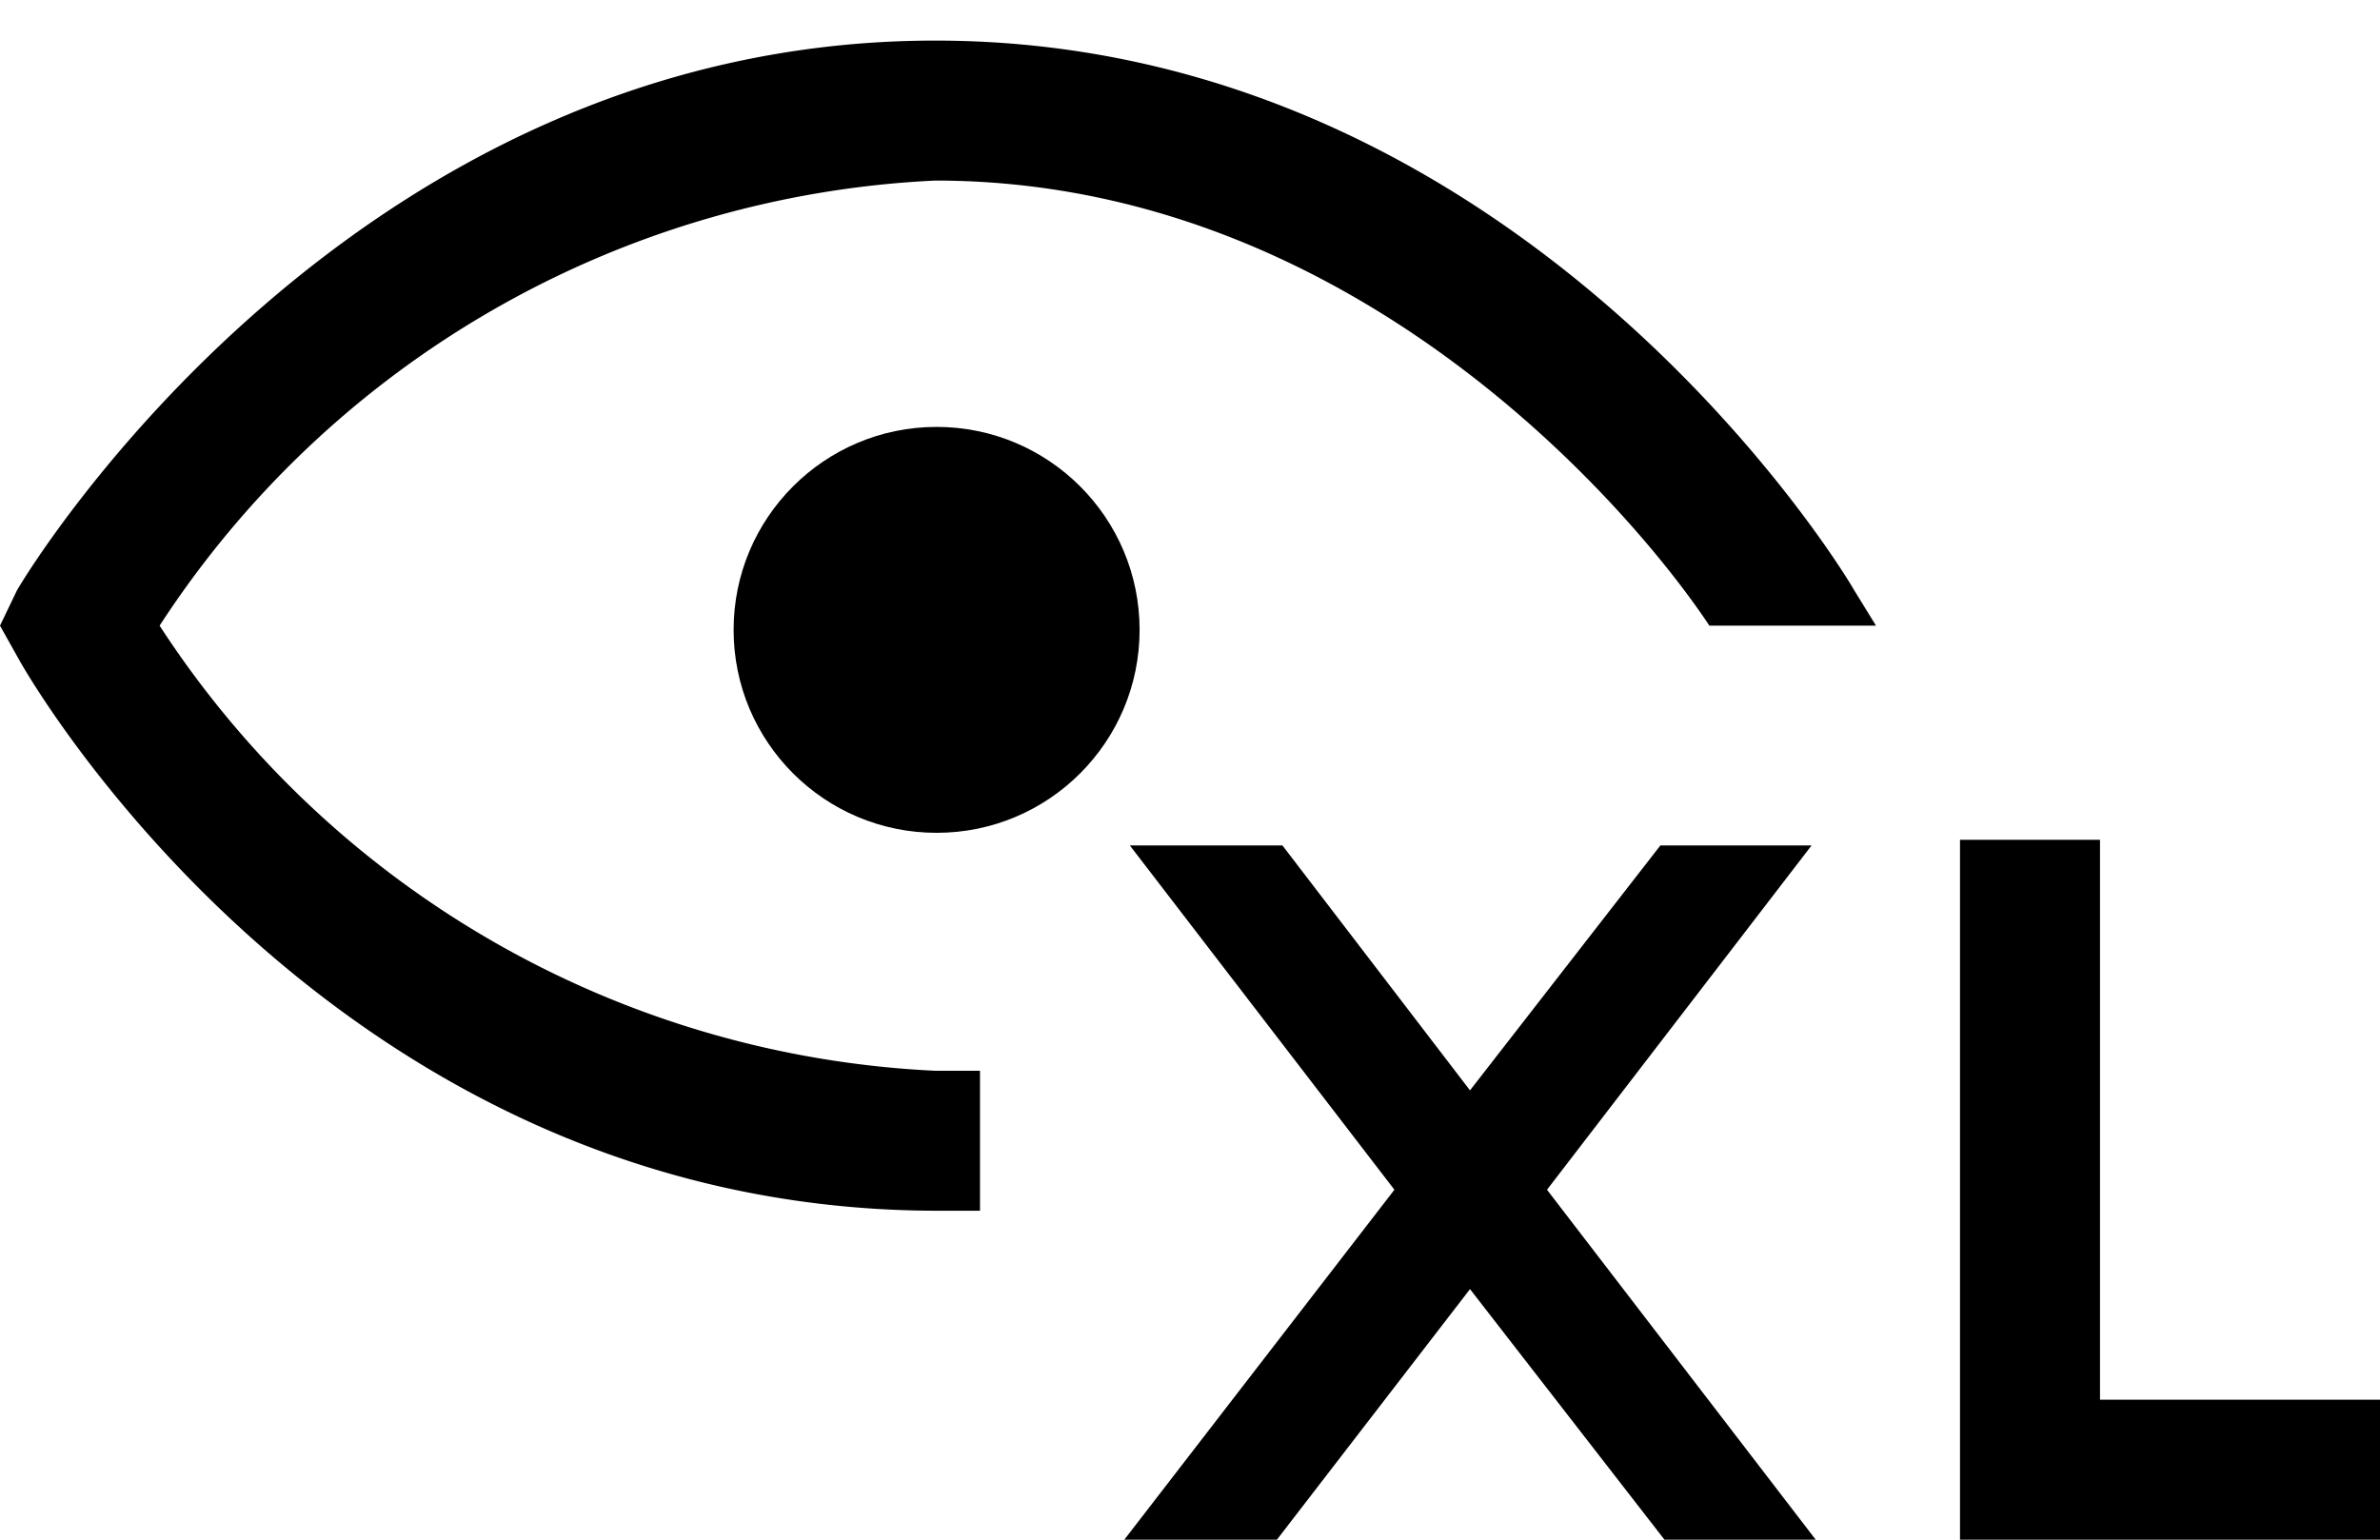
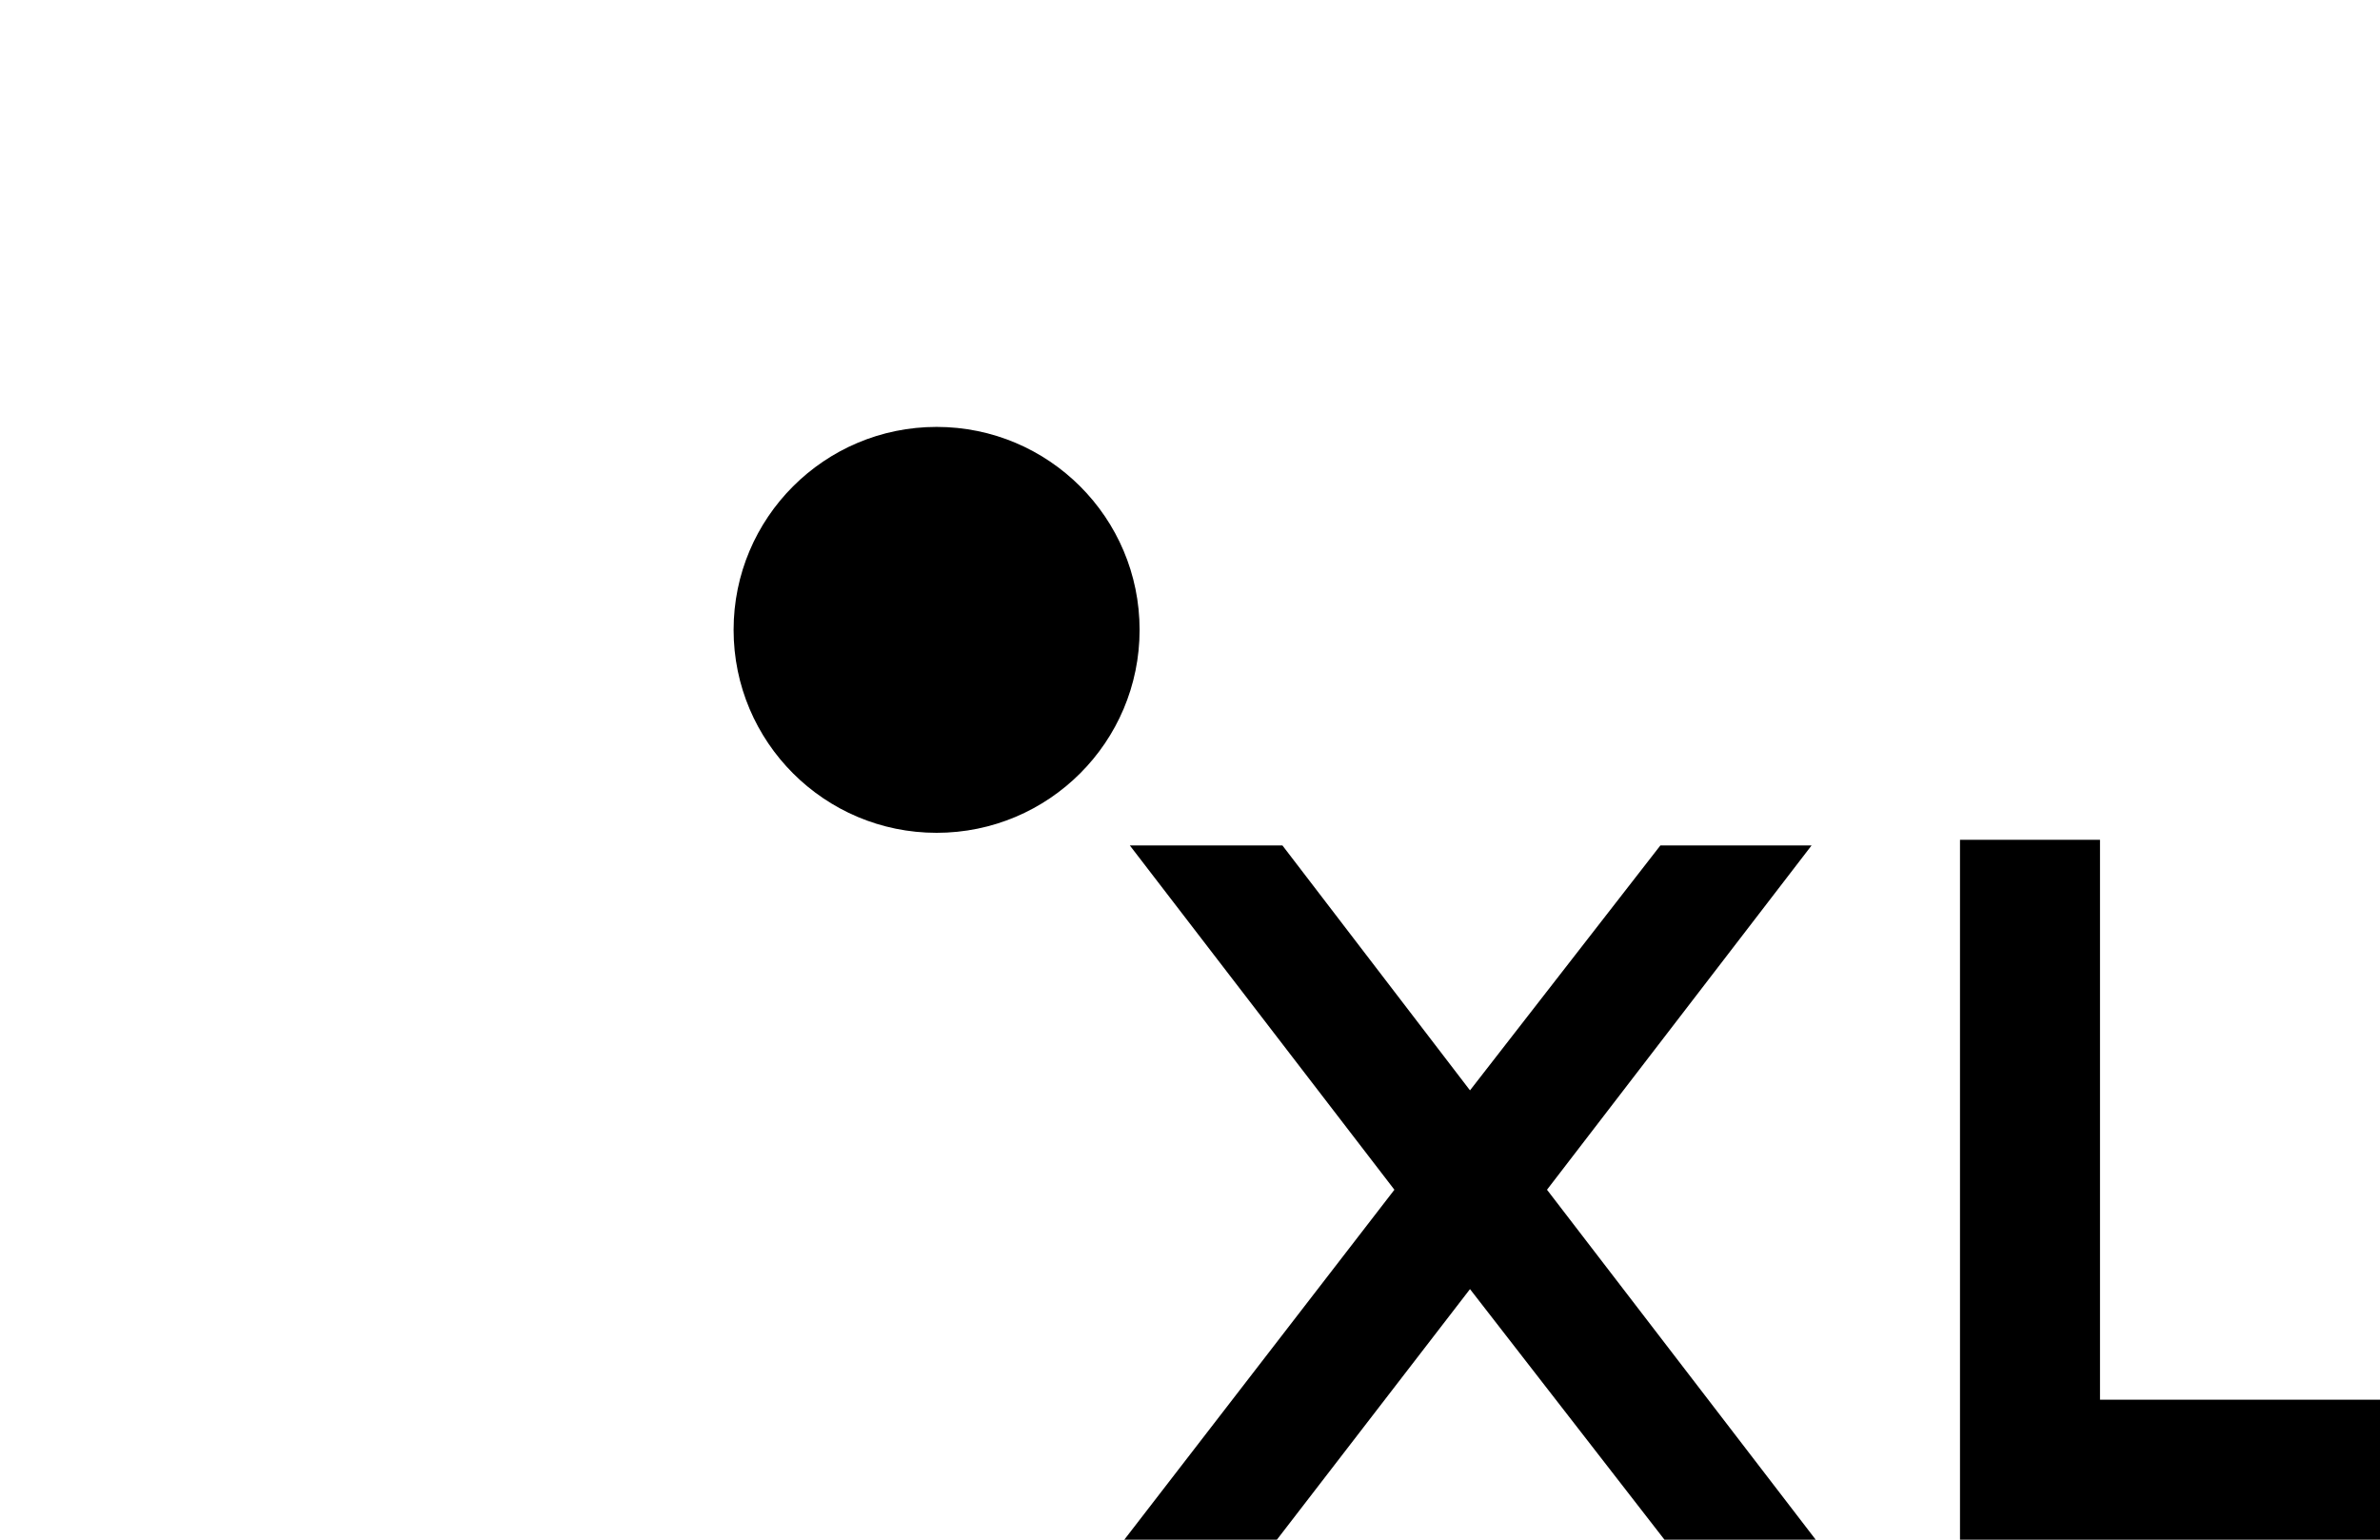
<svg xmlns="http://www.w3.org/2000/svg" width="17" height="11" viewBox="0 0 17 11">
  <polygon fill="#000" points="17 10 17 11 14 11 14 6 15 6 15 10 17 10" />
  <polygon fill="#000" points="13 11.04 11.92 11.04 10.5 9.21 9.09 11.04 8 11.04 9.96 8.5 8.07 6.04 9.16 6.04 10.5 7.79 11.86 6.04 12.94 6.04 11.05 8.5 13 11.04" />
-   <path fill="#000" d="M13.24,4.21C13.15,4.05,10.85.29,6.68.29S.21,4.06.12,4.22L0,4.47l.14.25c.09.16,2.27,3.93,6.56,3.93H7v-1H6.68A7,7,0,0,1,1.14,4.47,7,7,0,0,1,6.68,1.29c3,0,5,2.38,5.53,3.18H13.4Z" />
  <circle fill="#000" cx="6.69" cy="4.5" r="1.45" />
</svg>